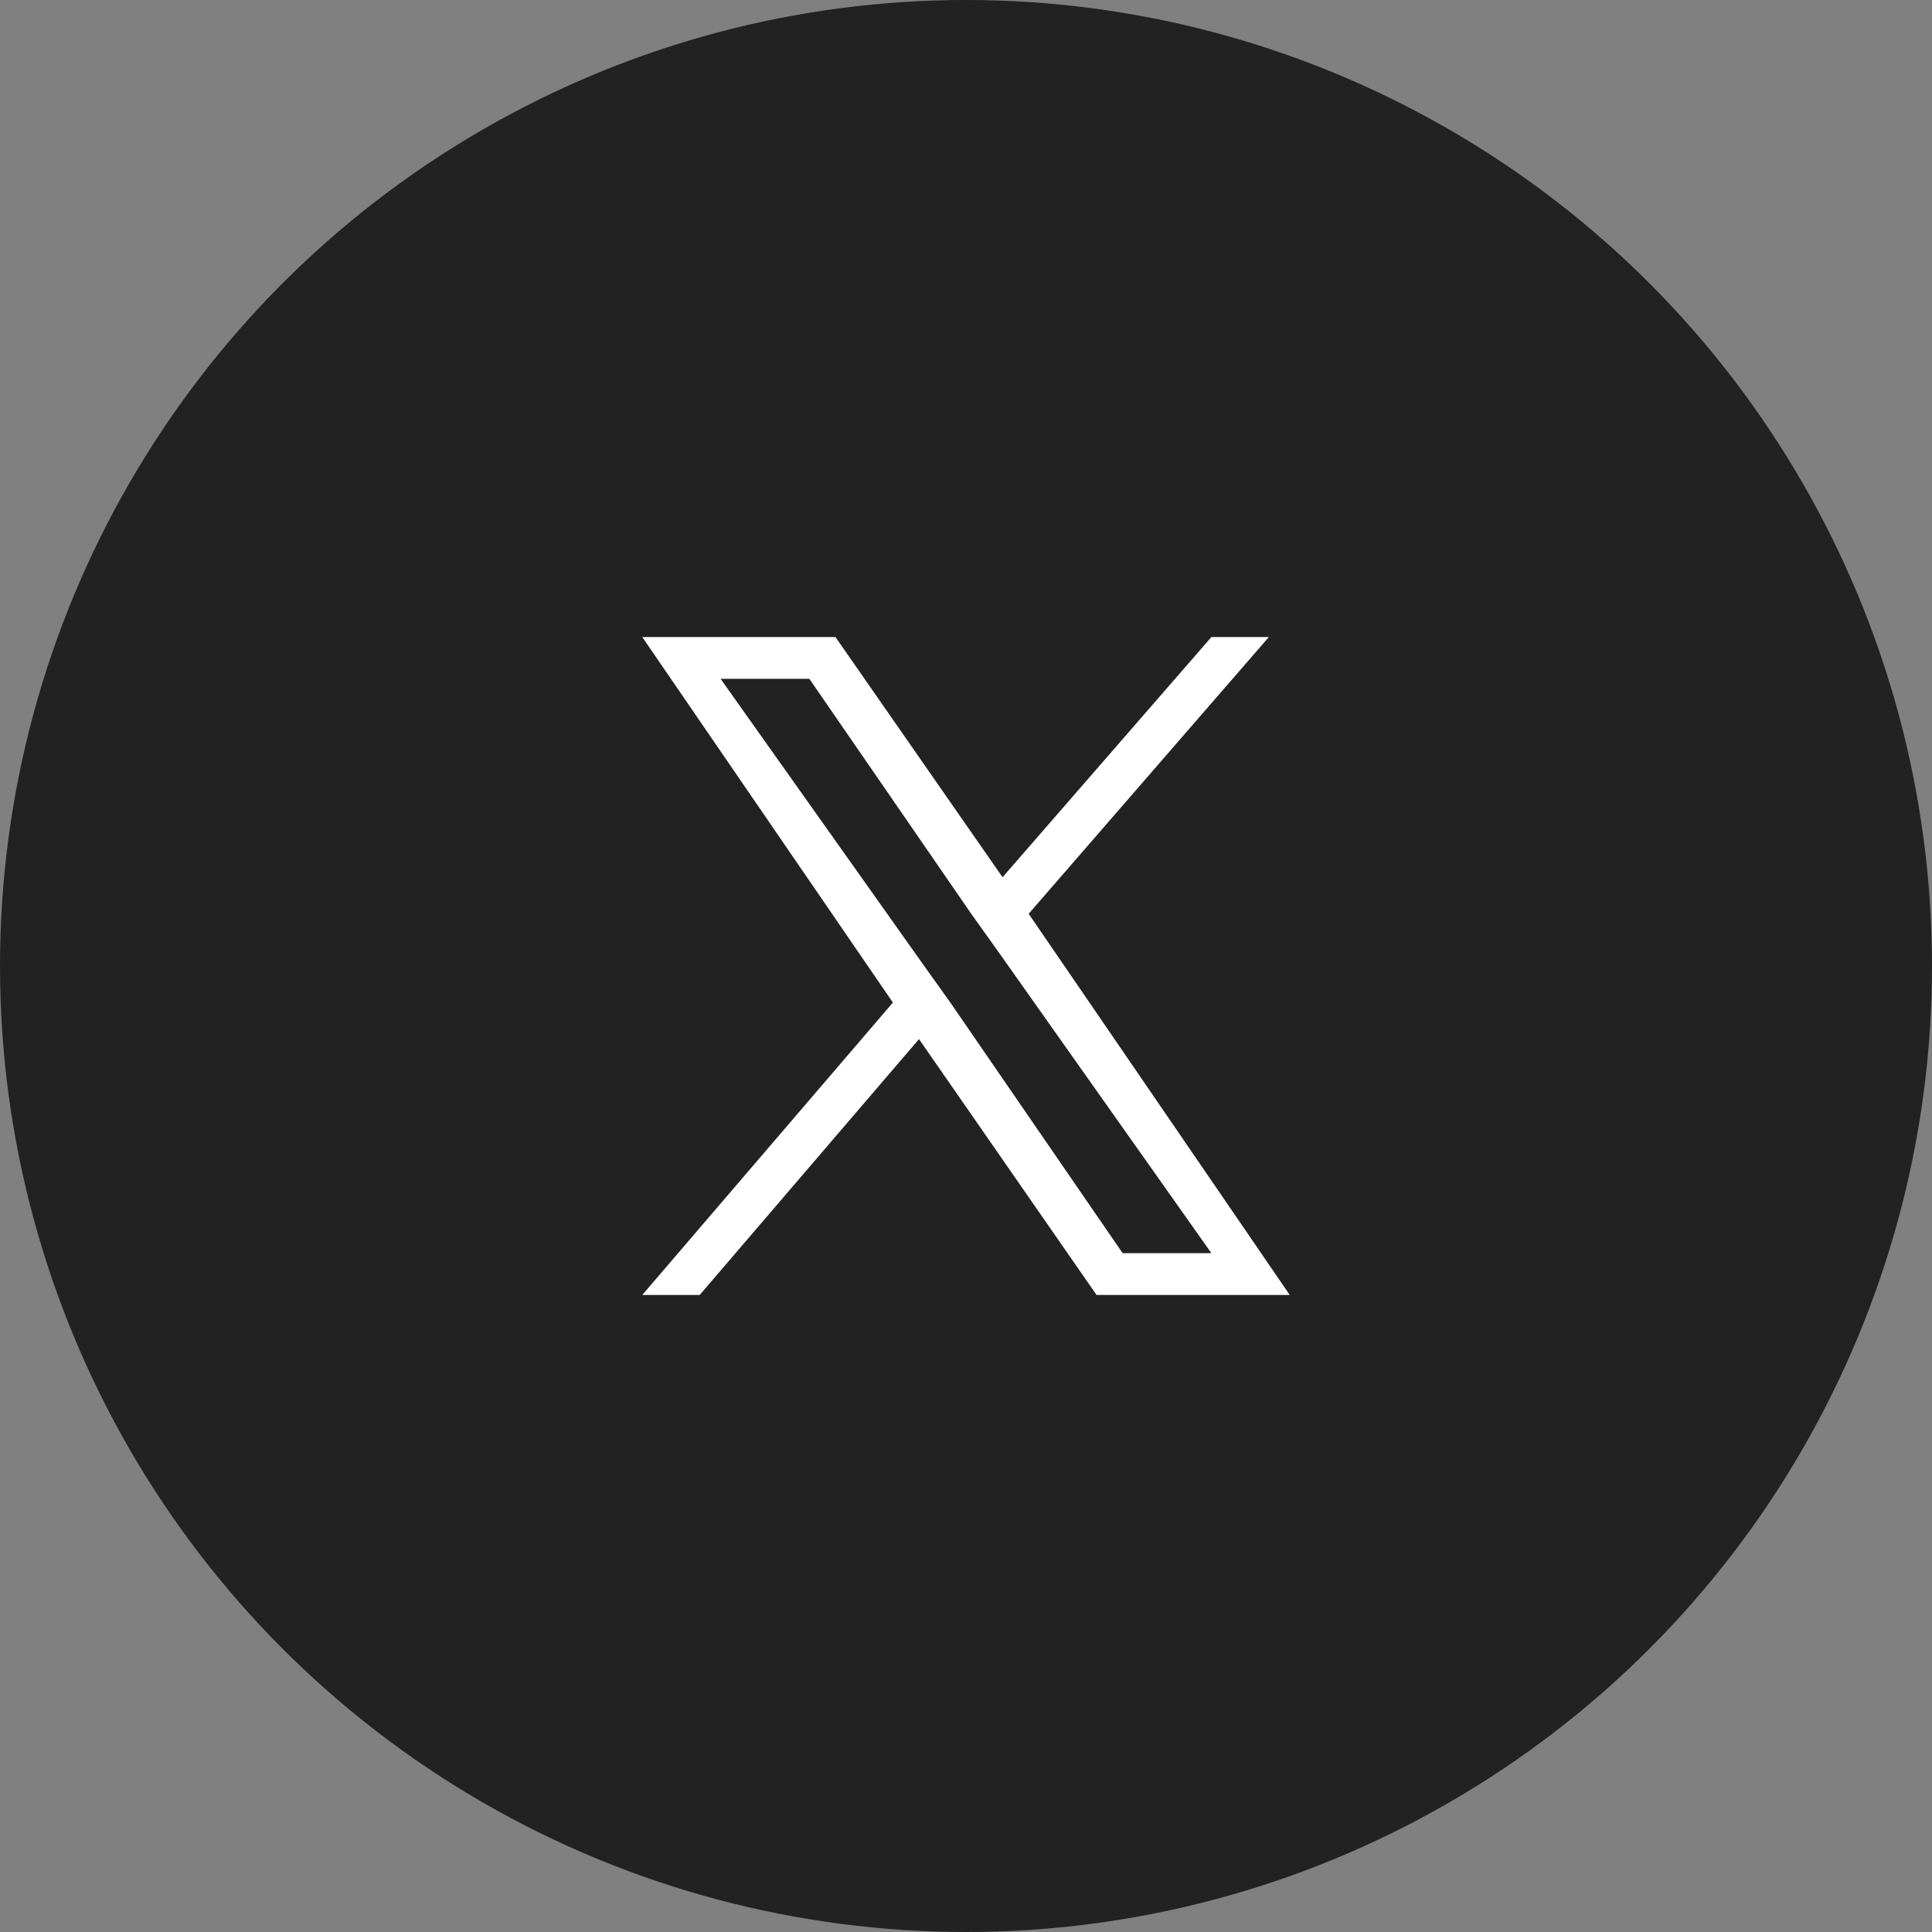
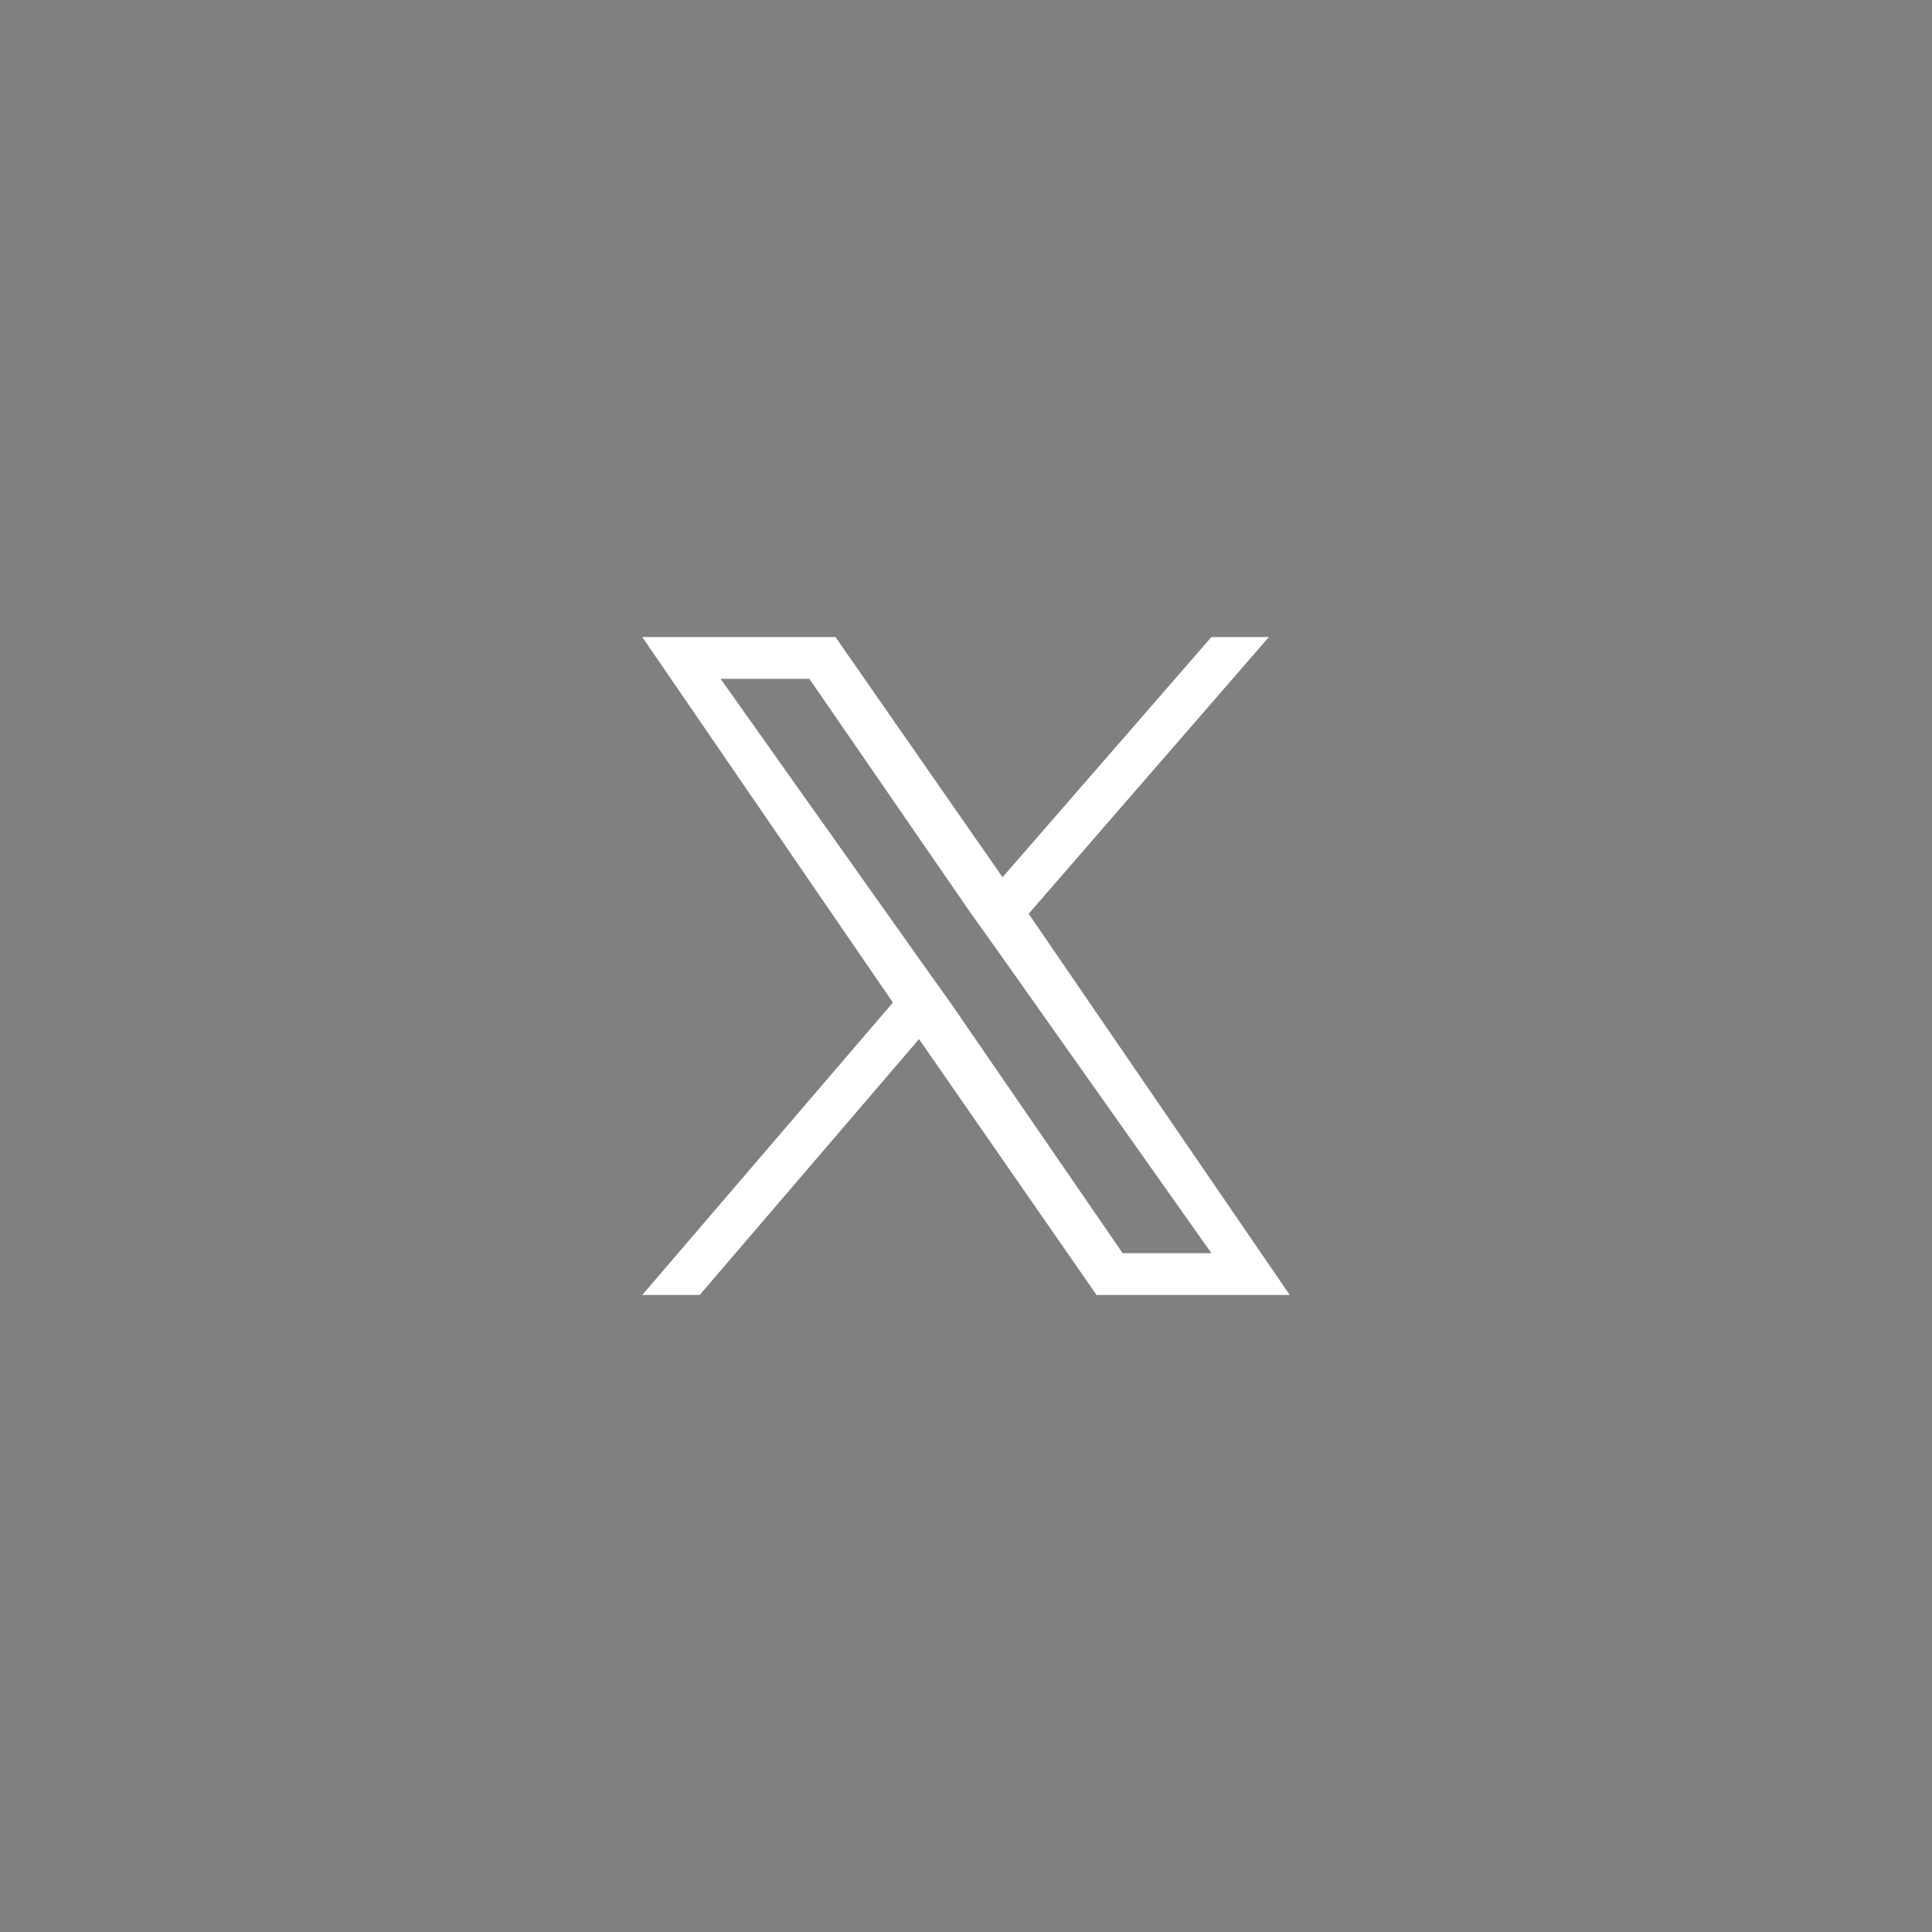
<svg xmlns="http://www.w3.org/2000/svg" version="1.1" id="レイヤー_1" x="0px" y="0px" viewBox="0 0 37 37" style="enable-background:new 0 0 37 37;" xml:space="preserve">
  <rect x="0" y="0" width="37" height="37" fill="#808080" stroke="none" />
  <style type="text/css">
	.st0{fill:#222222;}
	.st1{fill:#FFFFFF;}
</style>
-   <circle id="楕円形_1-2" class="st0" cx="18.5" cy="18.5" r="18.5" />
  <path class="st1" d="M19.7,17.5l4.6-5.3h-1.1l-4,4.6L16,12.2h-3.7l4.8,7l-4.8,5.6h1.1l4.2-4.9l3.4,4.9h3.7L19.7,17.5L19.7,17.5z   M18.2,19.2l-0.5-0.7L13.8,13h1.7l3.1,4.5l0.5,0.7l4.1,5.8h-1.7L18.2,19.2L18.2,19.2z" />
</svg>